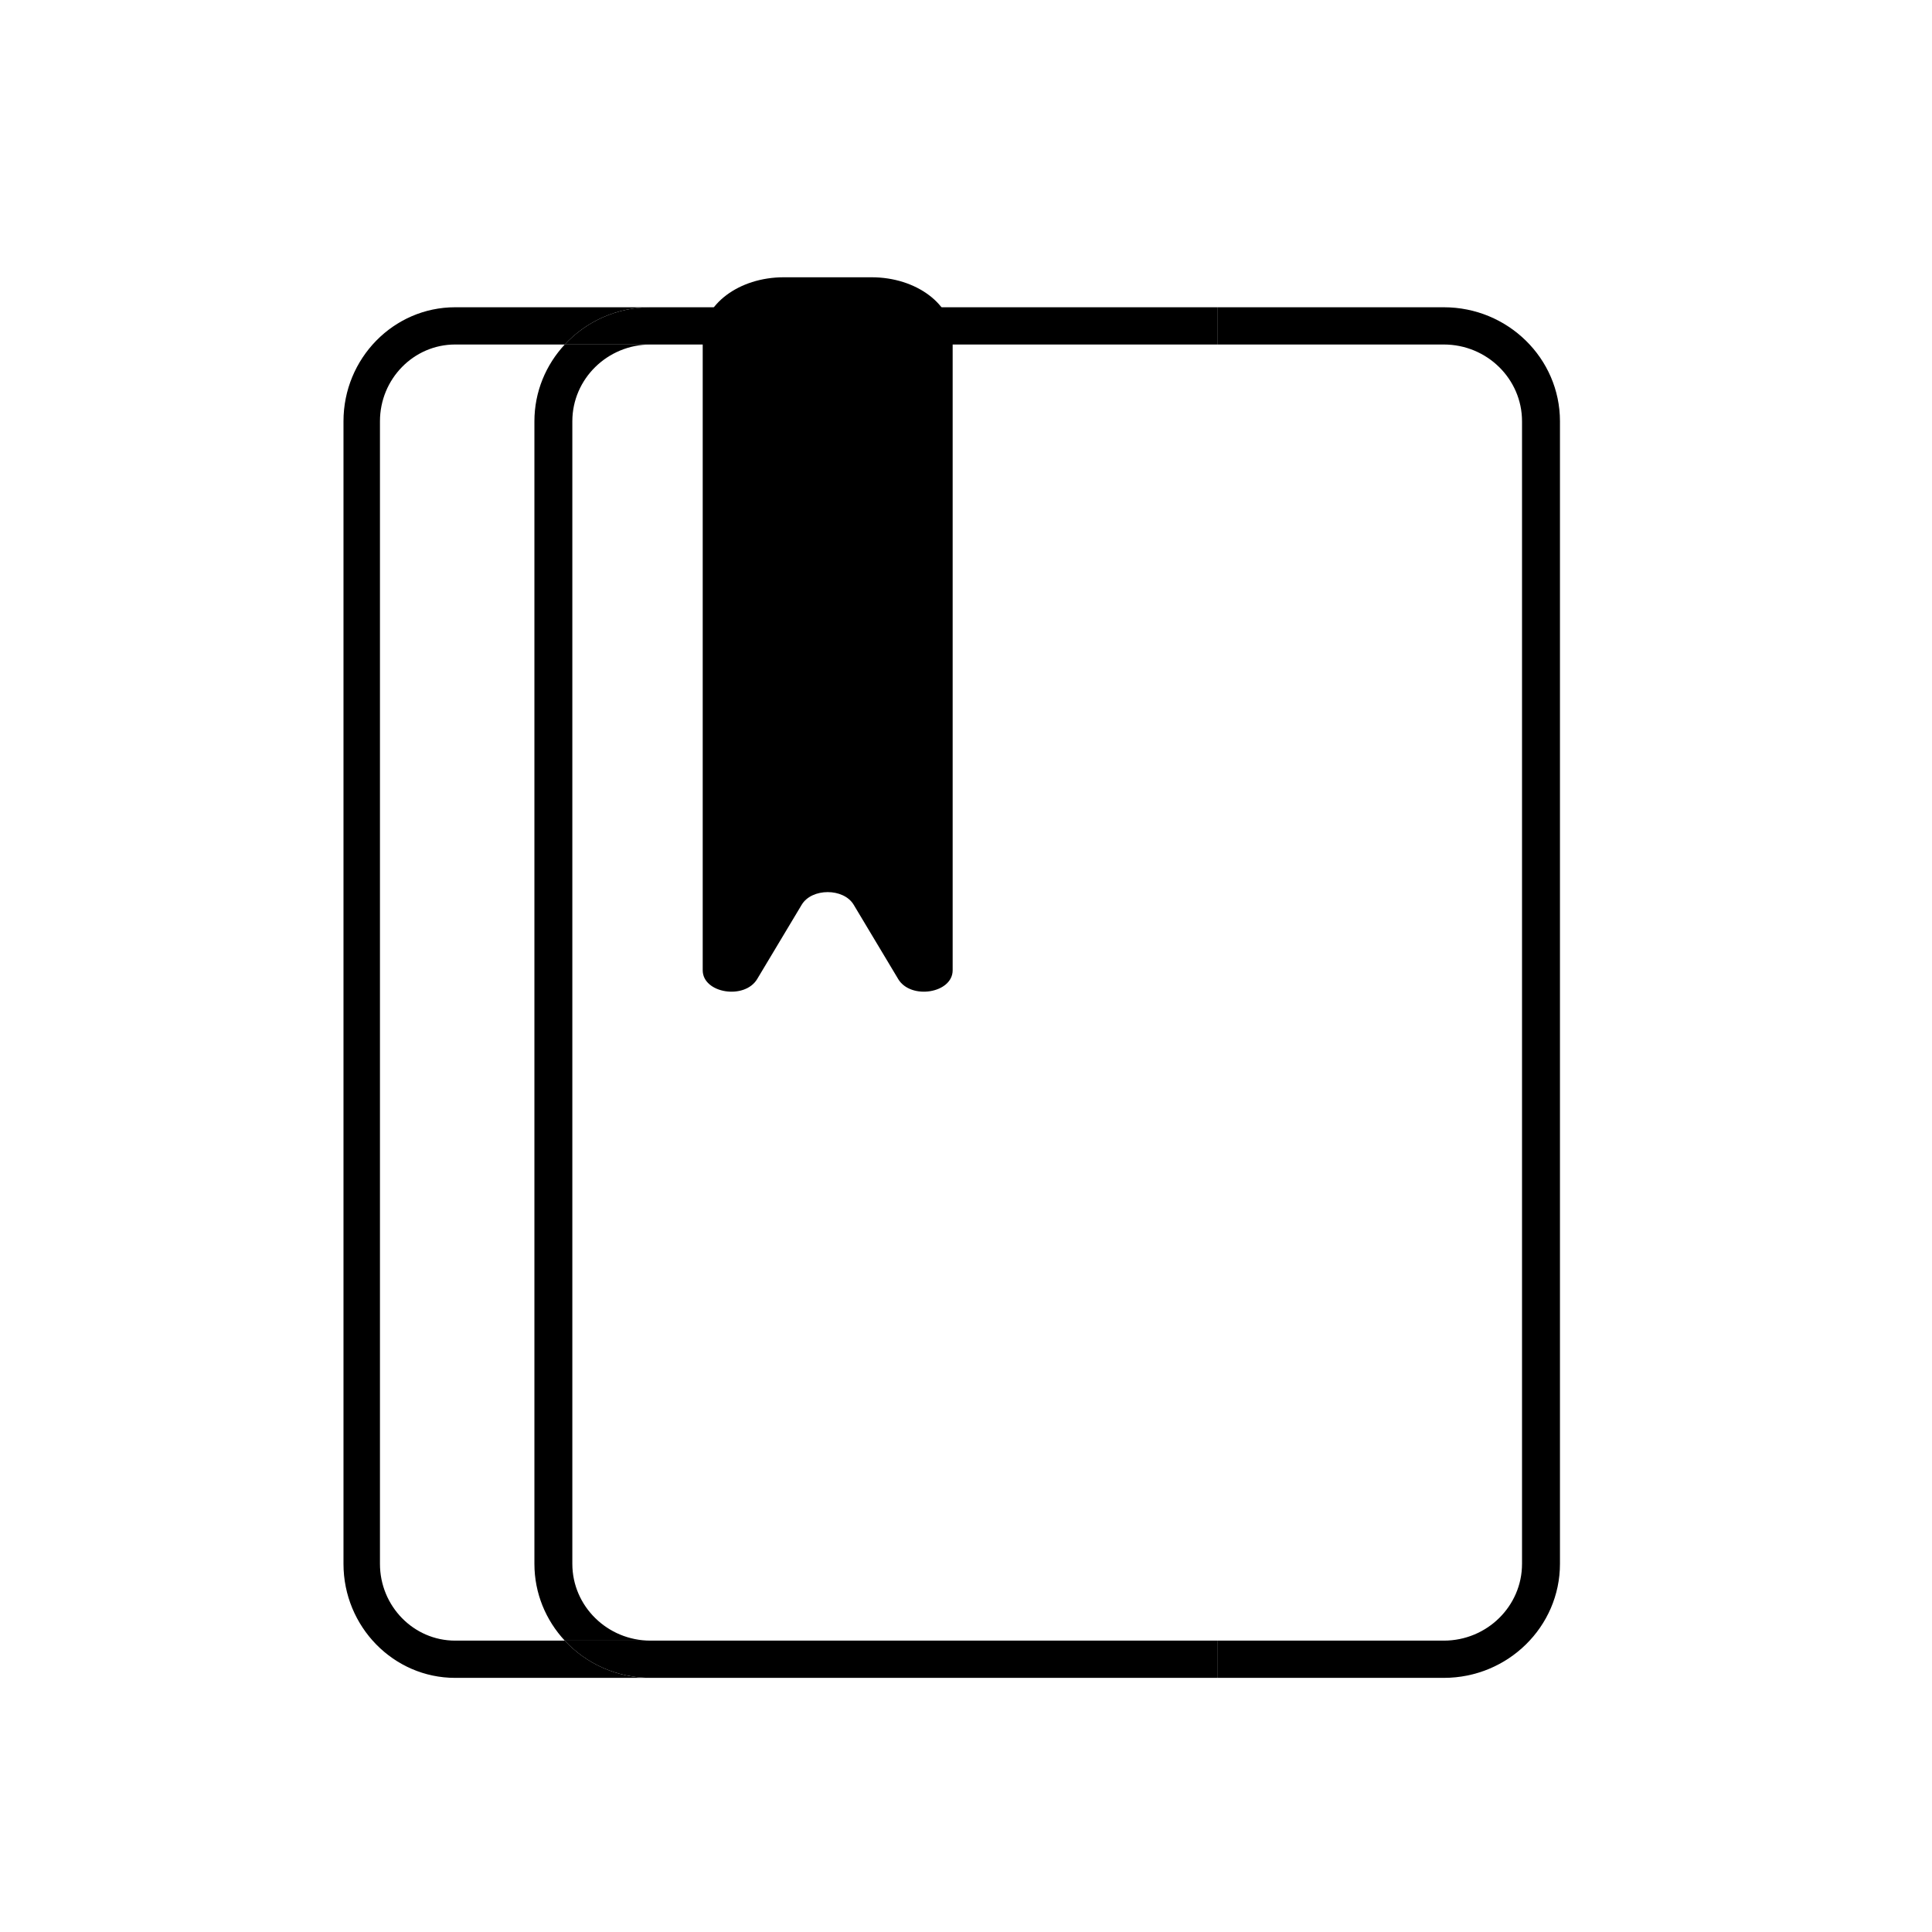
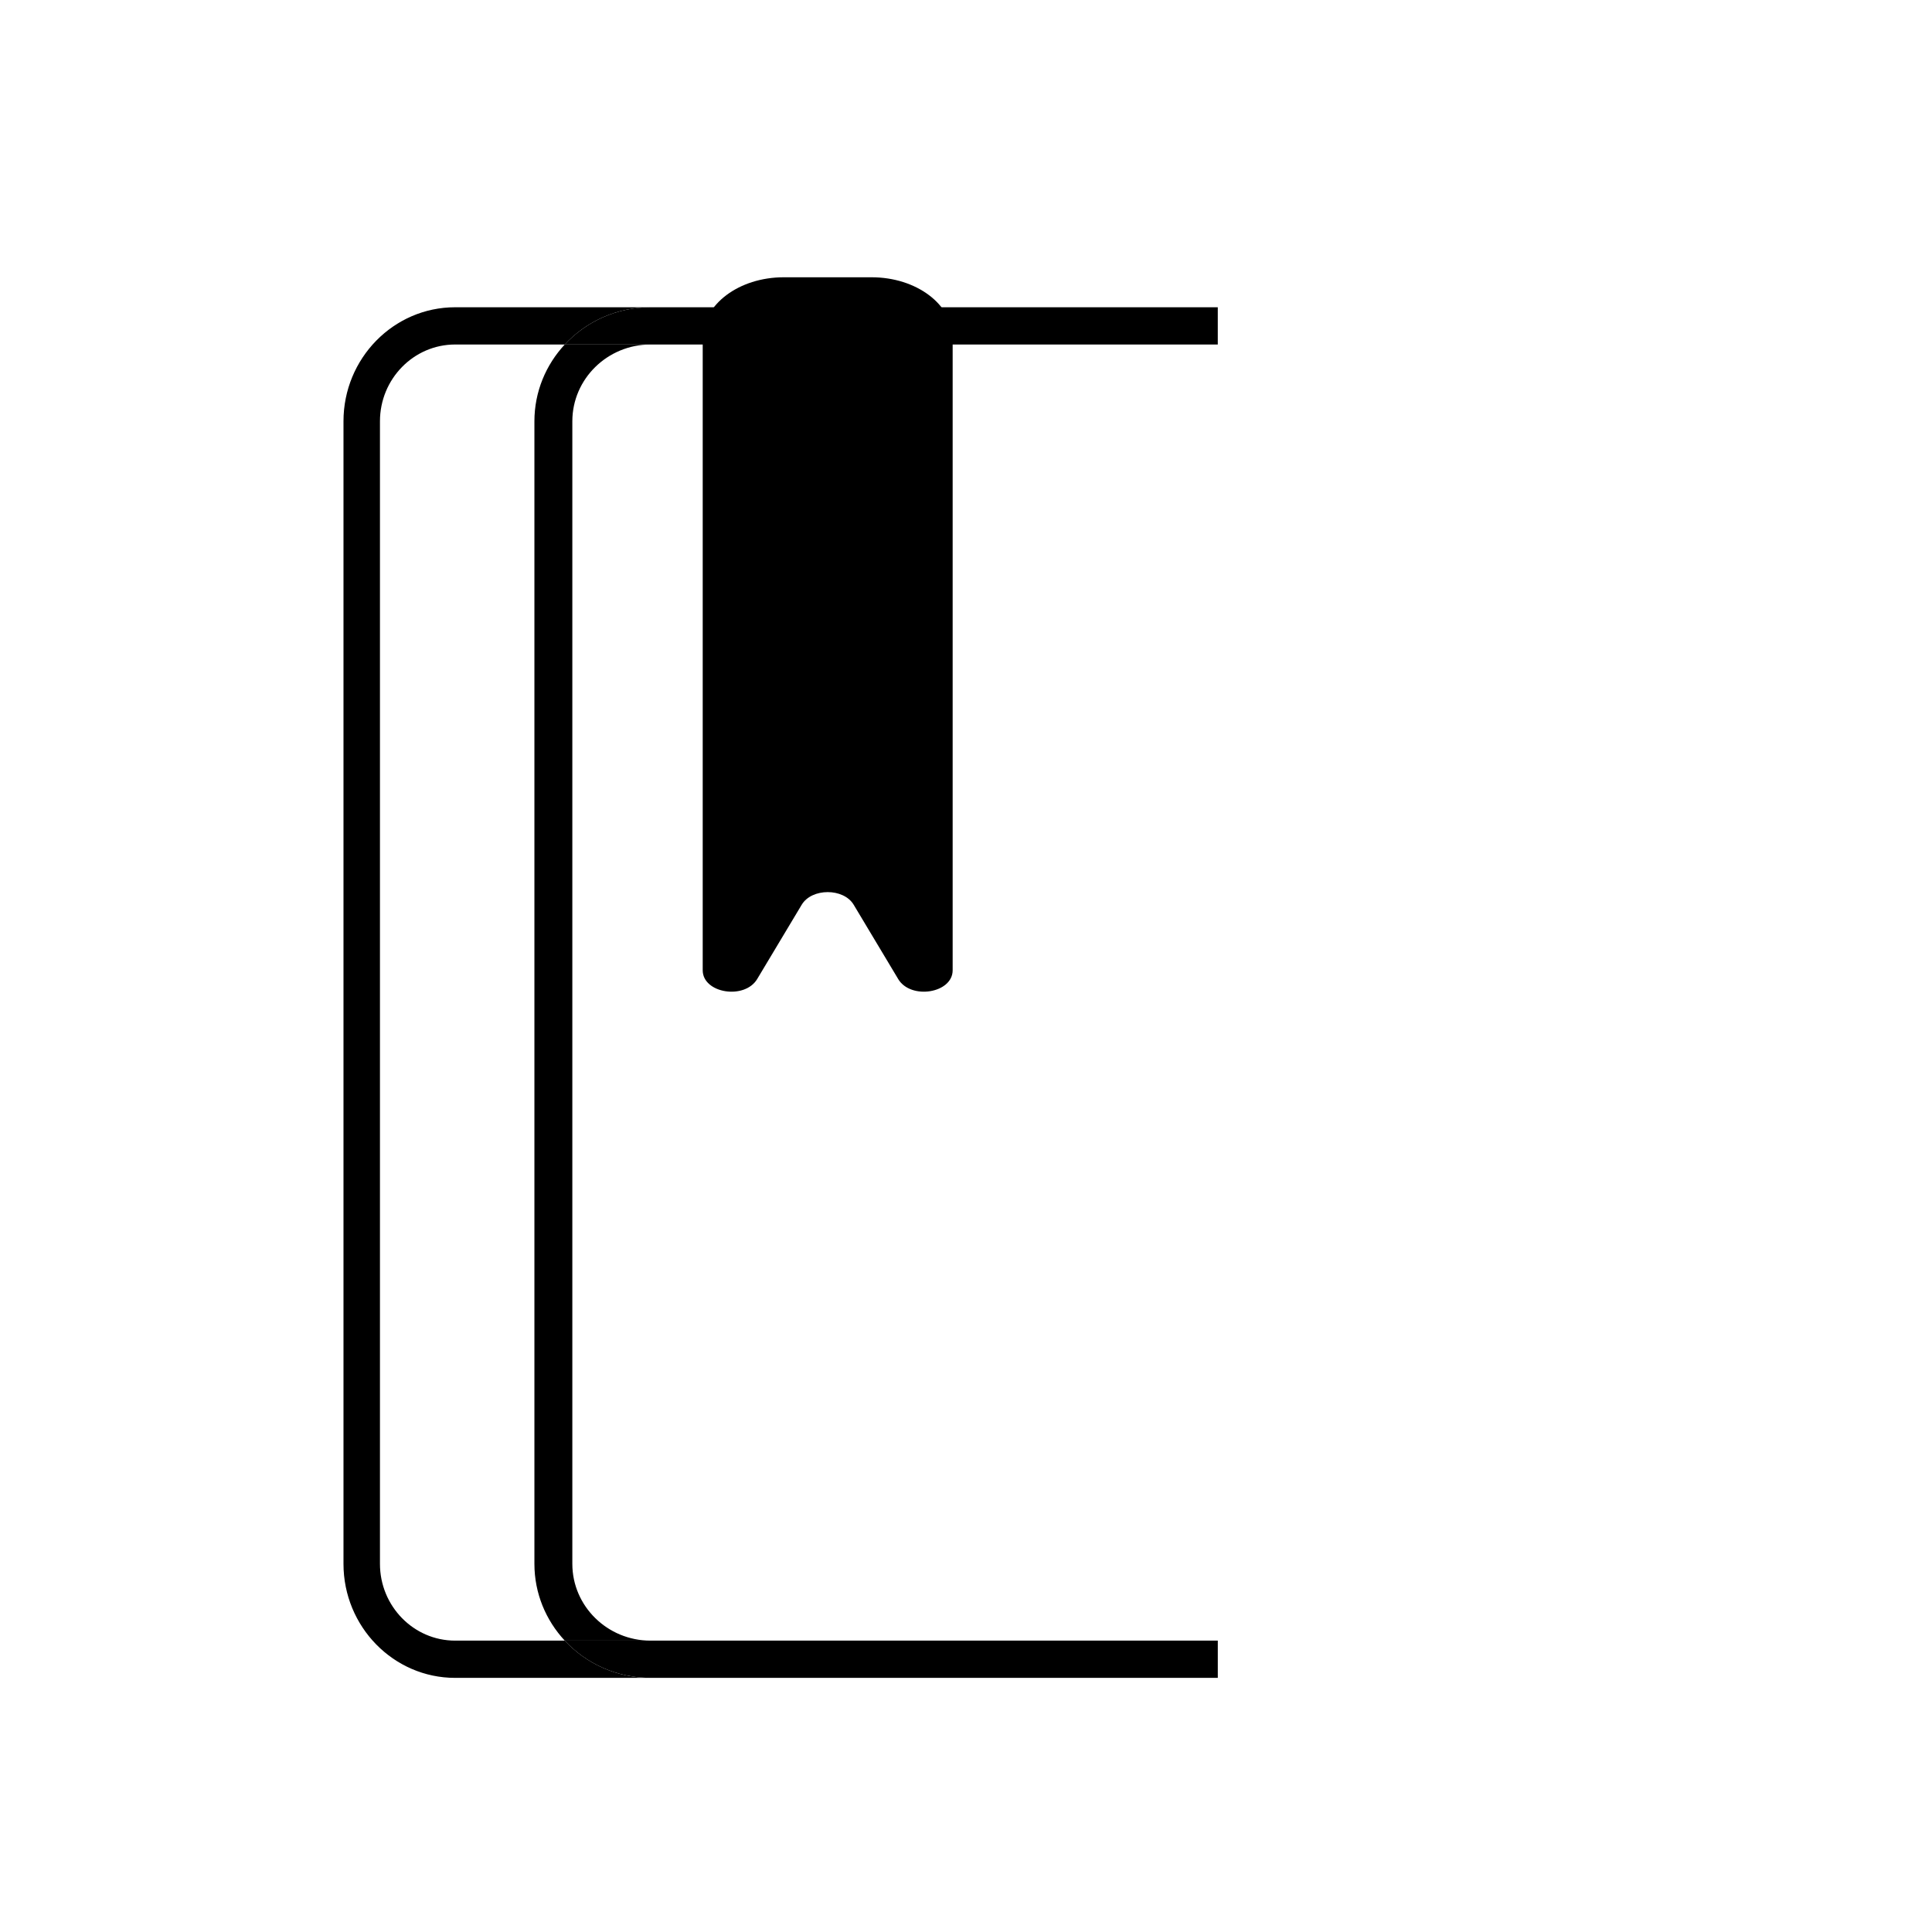
<svg xmlns="http://www.w3.org/2000/svg" id="Calque_1" viewBox="0 0 1080 1080">
  <defs>
    <style>      .cls-1 {        fill: none;      }    </style>
  </defs>
  <path class="cls-1" d="M298.73,235.5c0-16.52,6.43-31.58,16.96-42.92h-61.28c-23.17,0-42.02,19.25-42.02,42.92v638.7c0,23.67,18.85,42.92,42.02,42.92h61.28c-10.53-11.34-16.96-26.4-16.96-42.92V235.5Z" />
-   <path class="cls-1" d="M807.11,917.11c24.1,0,43.71-19.25,43.71-42.92V235.5c0-23.67-19.61-42.92-43.71-42.92h-126.35v724.53h126.35Z" />
  <path class="cls-1" d="M319.94,235.5v638.7c0,23.67,19.61,42.92,43.71,42.92h317.11V192.58h-317.11c-24.1,0-43.71,19.25-43.71,42.92Z" />
  <path d="M319.94,874.19V235.5c0-23.67,19.61-42.92,43.71-42.92h-47.95c-10.53,11.34-16.96,26.4-16.96,42.92v638.7c0,16.52,6.43,31.58,16.96,42.92h47.95c-24.1,0-43.71-19.25-43.71-42.92Z" />
-   <path d="M807.11,937.94c35.8,0,64.92-28.6,64.92-63.74V235.5c0-35.15-29.12-63.74-64.92-63.74h-126.35v20.82h126.35c24.1,0,43.71,19.25,43.71,42.92v638.7c0,23.67-19.61,42.92-43.71,42.92h-126.35v20.82" />
  <path d="M363.65,937.94c-18.98,0-36.07-8.04-47.95-20.82h-61.28c-23.17,0-42.02-19.25-42.02-42.92V235.5c0-23.67,18.85-42.92,42.02-42.92h61.28c11.88-12.79,28.98-20.82,47.95-20.82h-109.23c-34.42,0-62.41,28.59-62.41,63.74v638.7c0,35.15,28,63.74,62.41,63.74" />
  <path d="M315.69,192.58h365.06v-20.82h-317.11c-18.98,0-36.07,8.04-47.95,20.82Z" />
  <path d="M680.76,937.94v-20.82h-365.06c11.88,12.79,28.98,20.82,47.95,20.82" />
  <path d="M502.1,547.29l-24.89-41.54c-5.63-9.41-23.41-9.41-29.05,0l-24.89,41.54c-7.04,11.75-30.45,7.98-30.45-4.91V189.01c0-18.78,20.27-34.01,45.28-34.01h49.16c25.01,0,45.28,15.23,45.28,34.01v353.37c0,12.89-23.41,16.66-30.45,4.91Z" />
</svg>